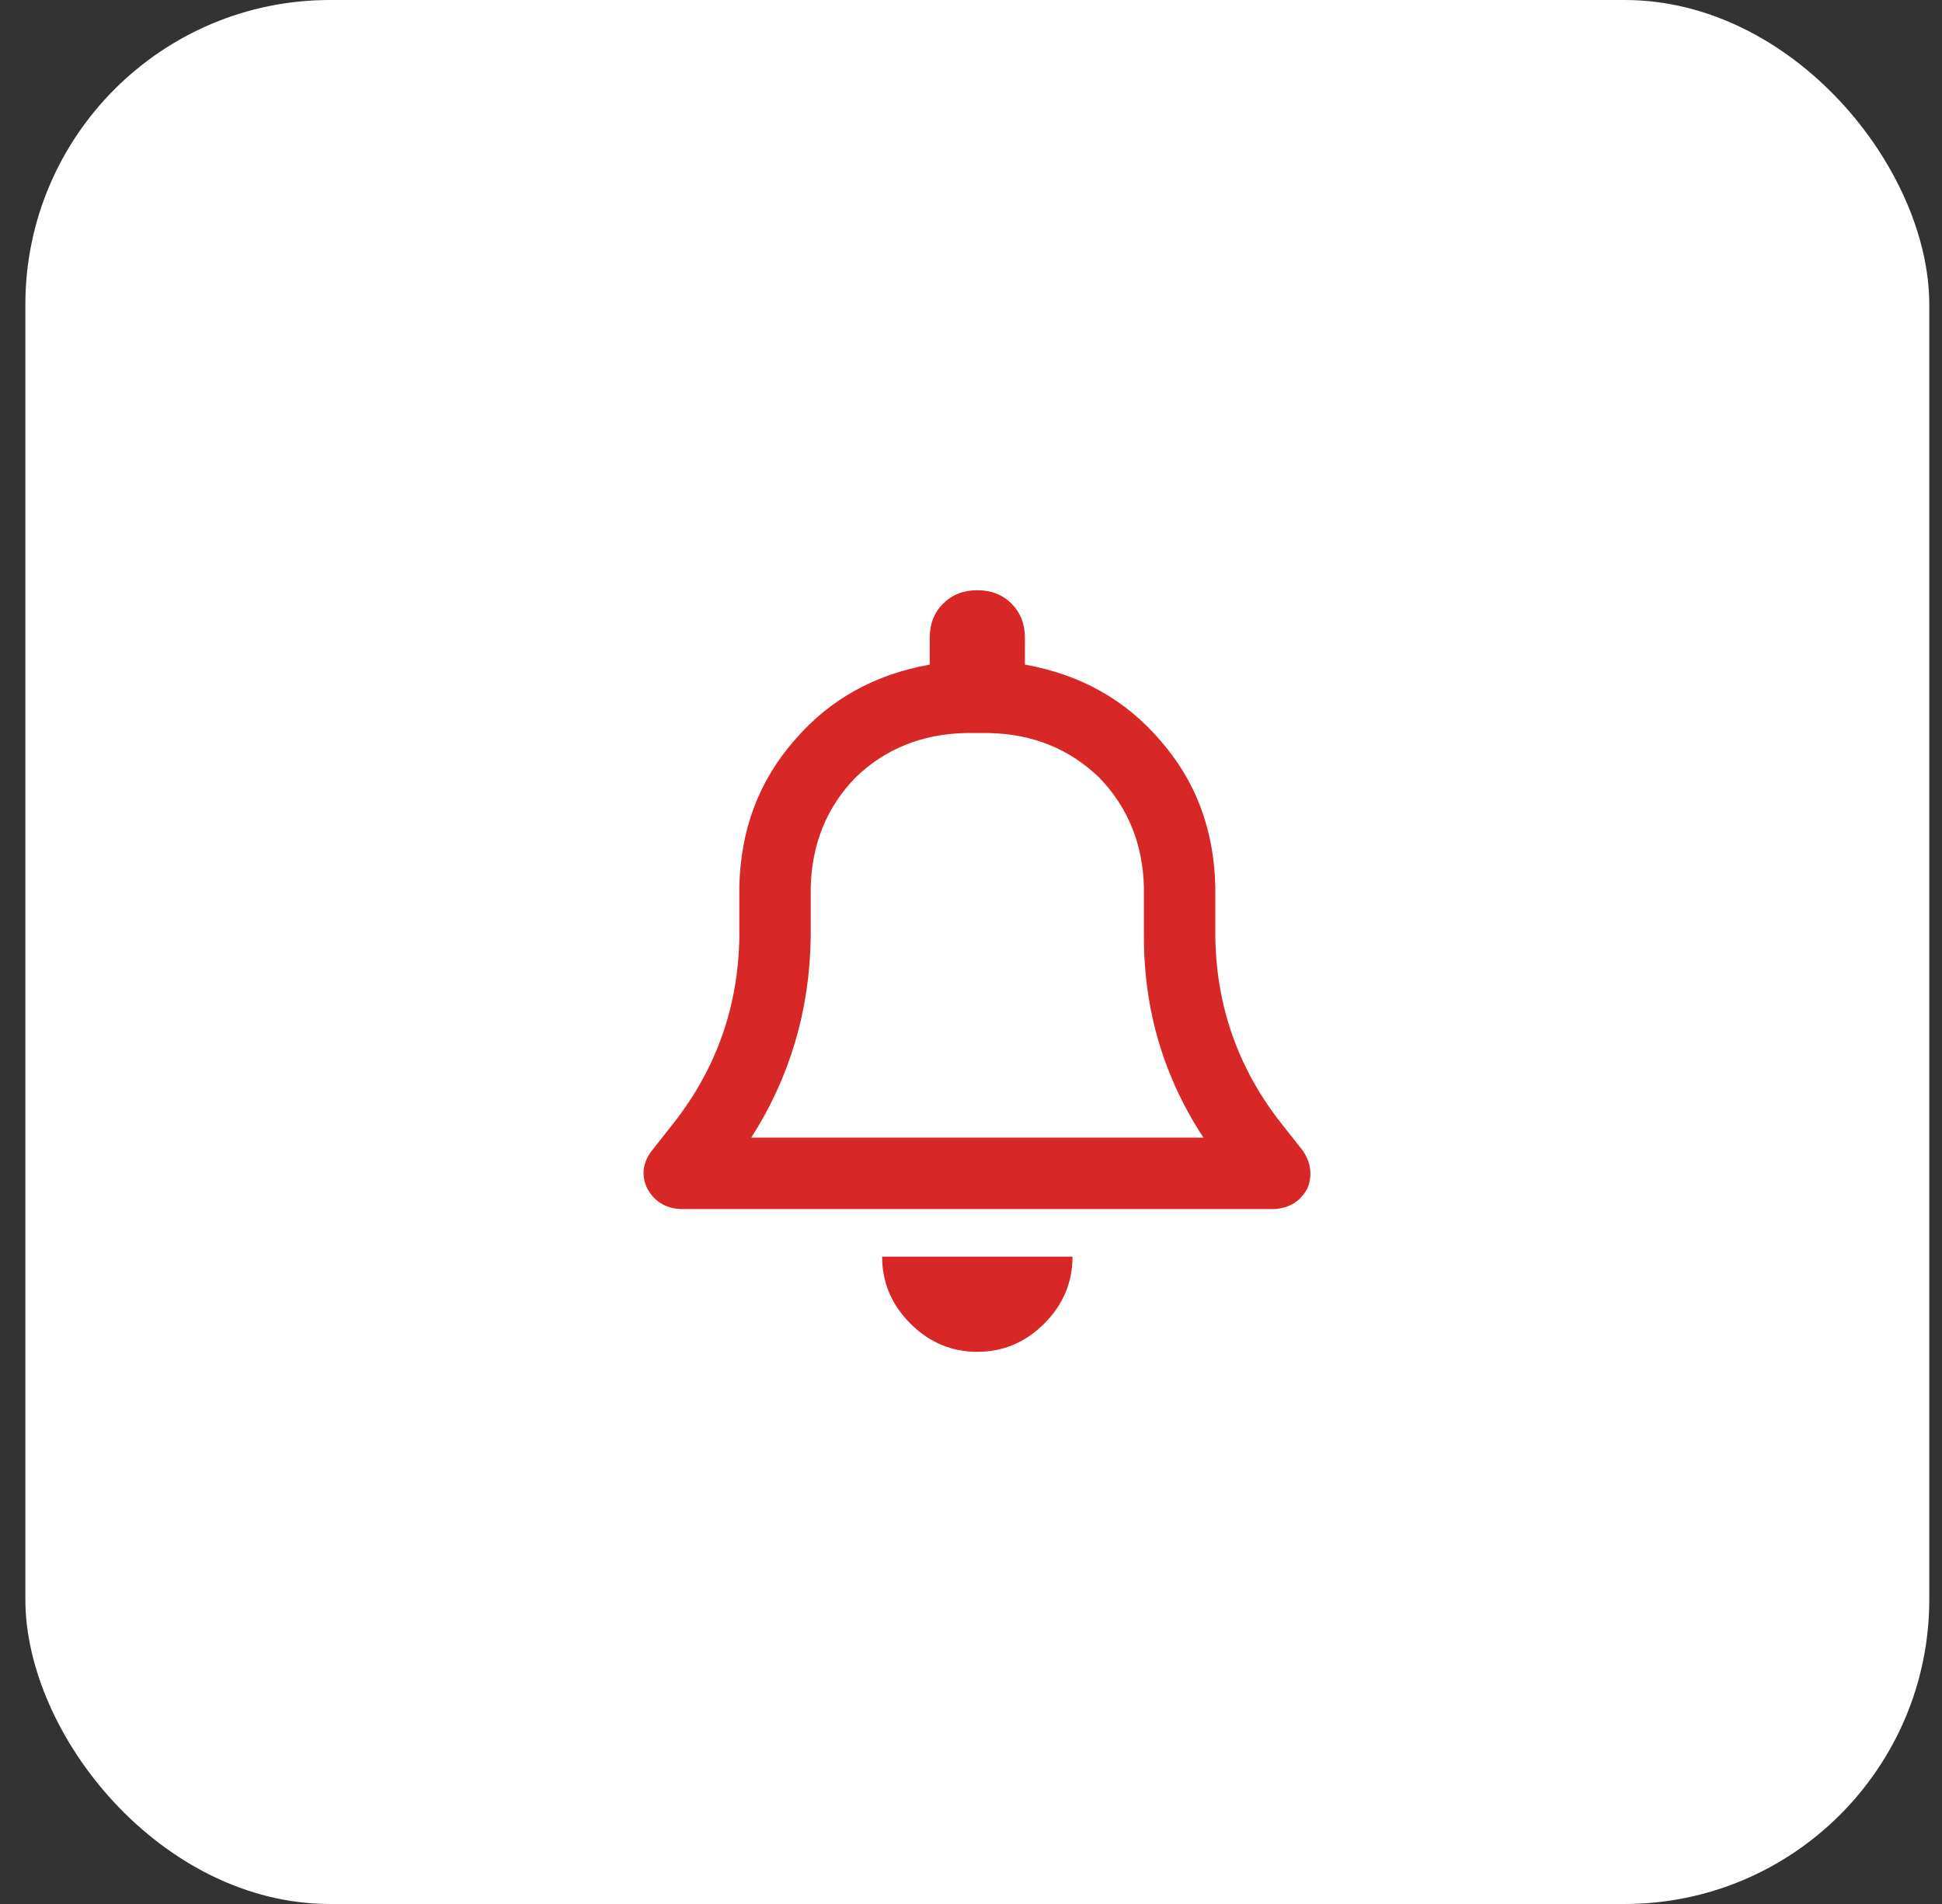
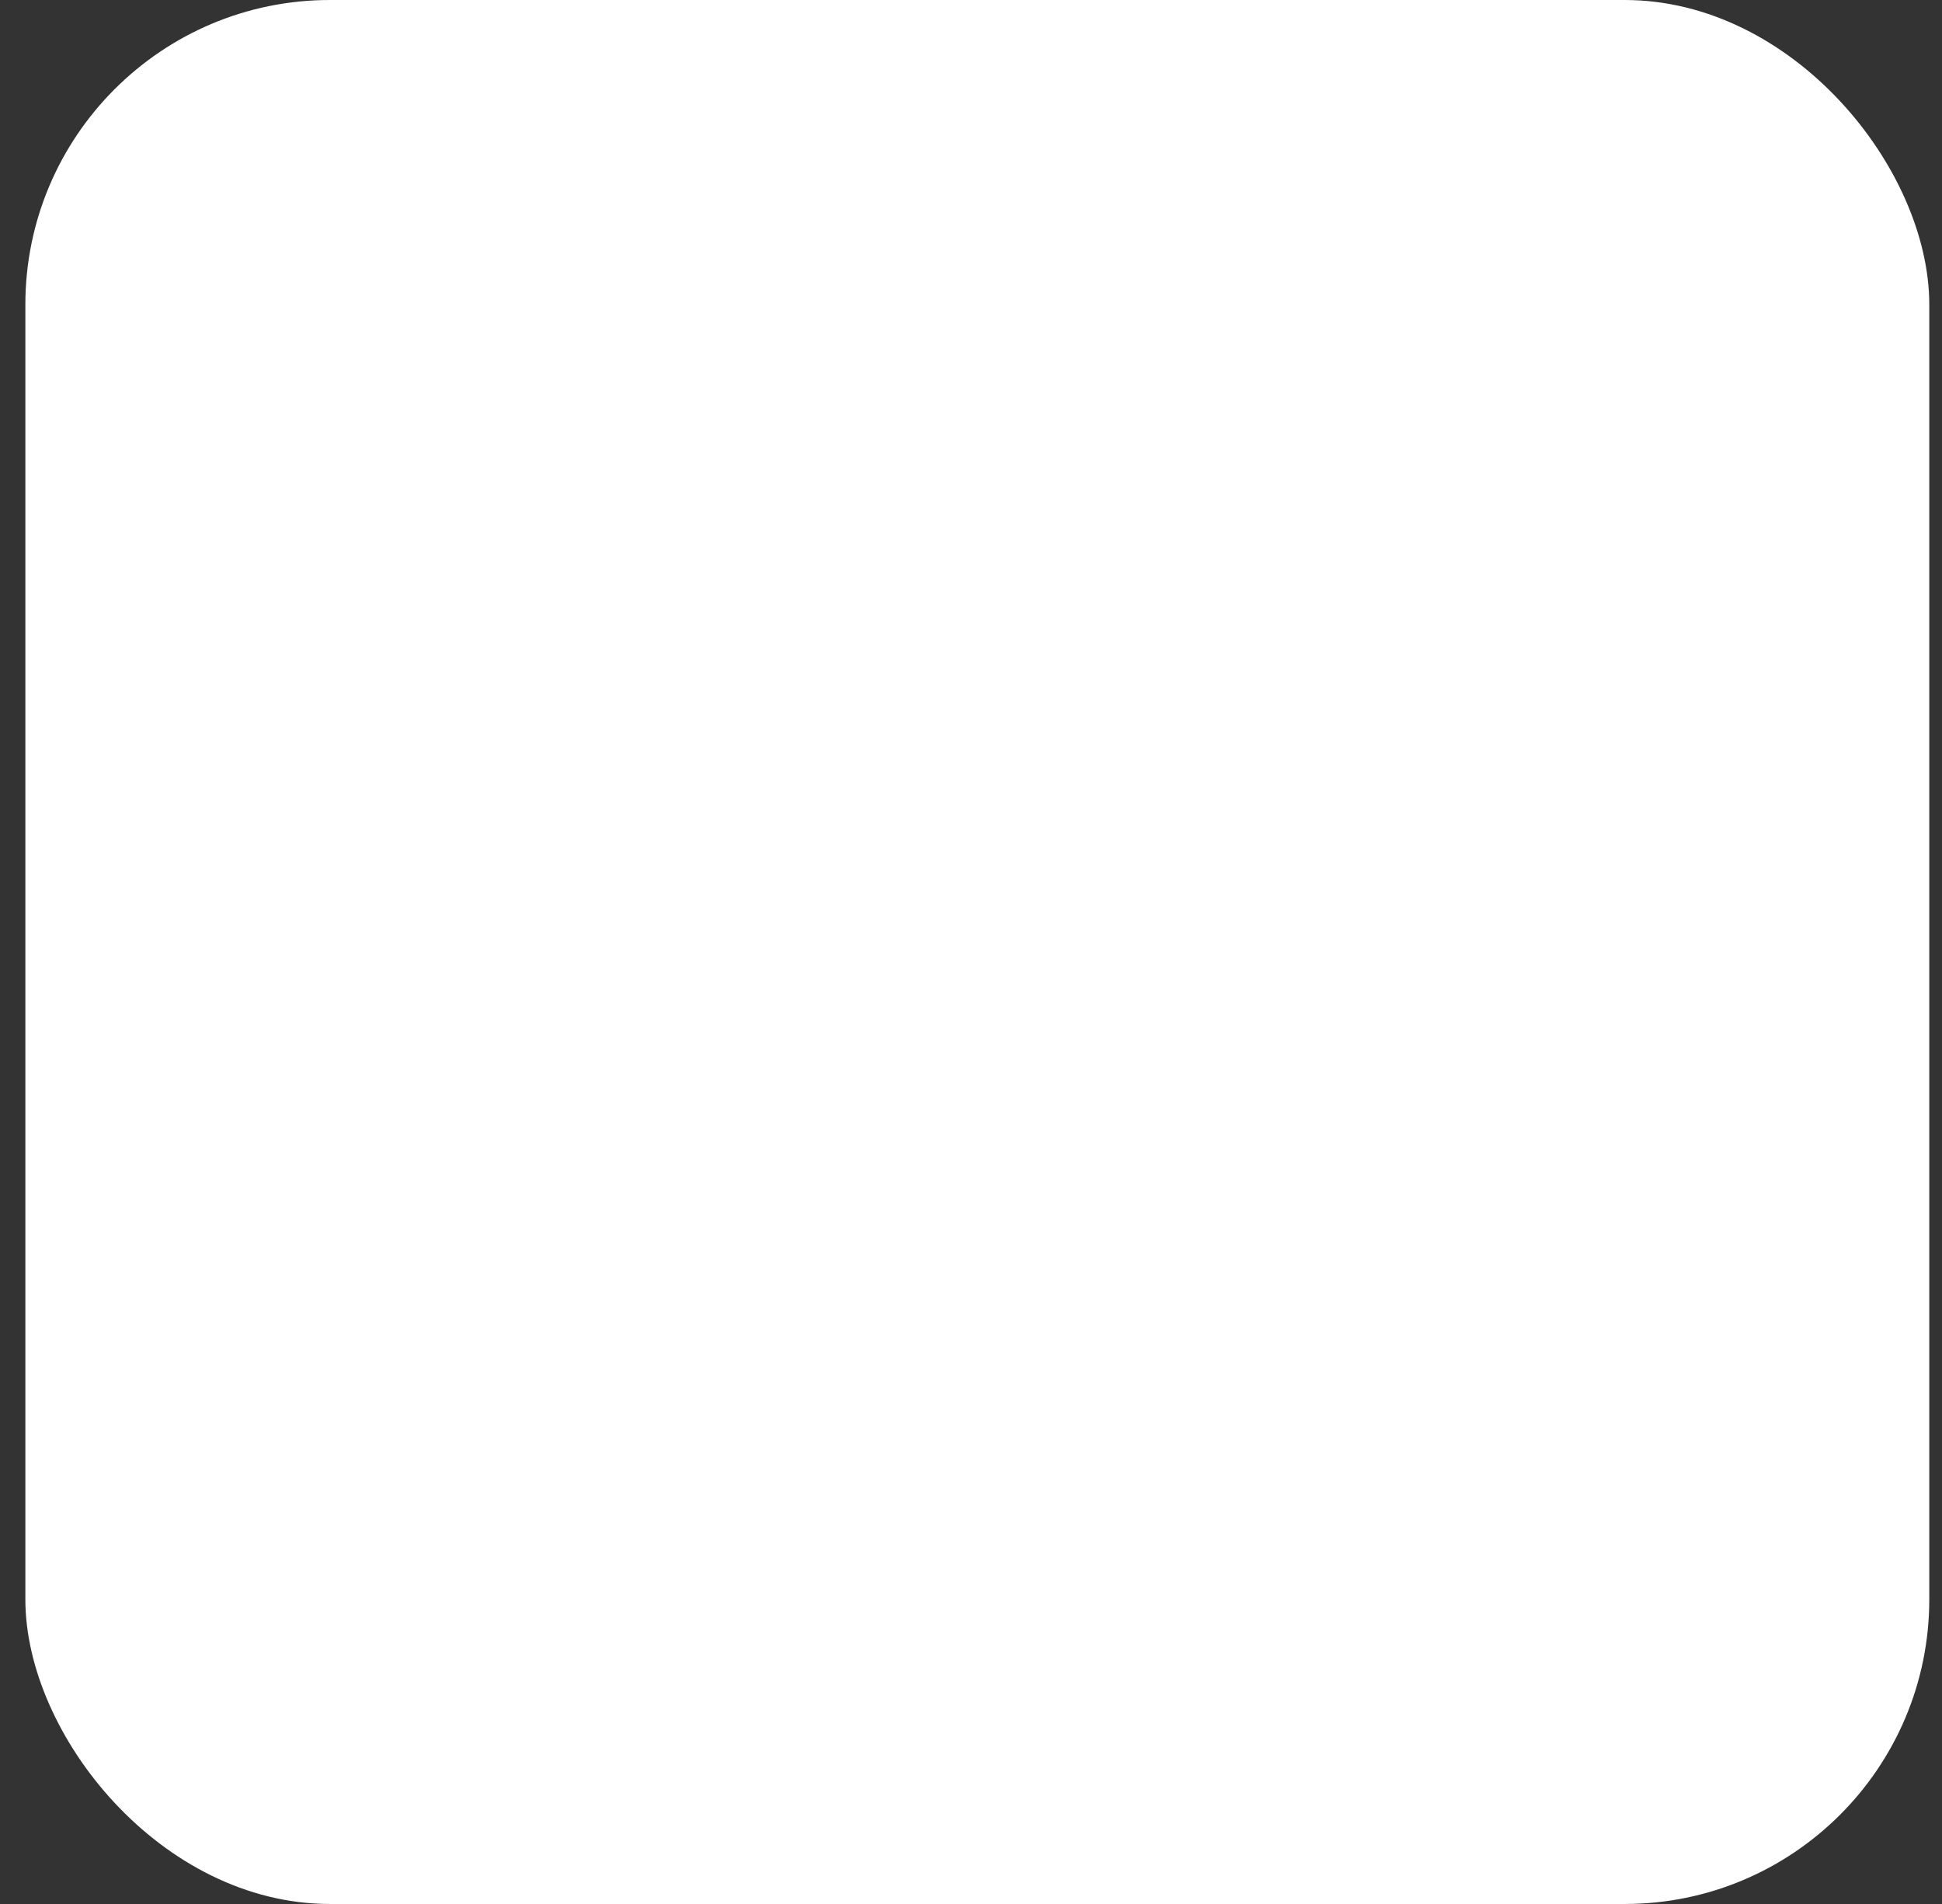
<svg xmlns="http://www.w3.org/2000/svg" width="51" height="50" viewBox="0 0 51 50" fill="none">
  <rect x="0" y="0" width="51" height="50" fill="#333333" stroke="none" />
  <rect x="0.666" width="50" height="50" rx="8" fill="white" />
-   <path d="M25.666 15.5C26.031 15.5 26.33 15.617 26.564 15.852C26.799 16.086 26.916 16.385 26.916 16.75V17.453C28.374 17.713 29.559 18.378 30.471 19.445C31.408 20.513 31.89 21.802 31.916 23.312V24.602C31.942 26.424 32.515 28.052 33.635 29.484L34.221 30.227C34.429 30.539 34.468 30.865 34.338 31.203C34.156 31.542 33.869 31.724 33.478 31.75H17.854C17.463 31.724 17.176 31.542 16.994 31.203C16.838 30.865 16.877 30.539 17.111 30.227L17.697 29.484C18.817 28.052 19.39 26.424 19.416 24.602V23.312C19.442 21.802 19.924 20.513 20.861 19.445C21.773 18.378 22.958 17.713 24.416 17.453V16.75C24.416 16.385 24.533 16.086 24.768 15.852C25.002 15.617 25.301 15.5 25.666 15.5ZM25.666 19.25H25.354C24.208 19.276 23.244 19.667 22.463 20.422C21.708 21.203 21.317 22.167 21.291 23.312V24.602C21.265 26.529 20.744 28.287 19.729 29.875H31.604C30.562 28.287 30.041 26.529 30.041 24.602V23.312C30.015 22.167 29.624 21.203 28.869 20.422C28.088 19.667 27.124 19.276 25.979 19.25H25.666ZM28.166 33C28.166 33.677 27.919 34.263 27.424 34.758C26.929 35.253 26.343 35.5 25.666 35.5C24.989 35.5 24.403 35.253 23.908 34.758C23.413 34.263 23.166 33.677 23.166 33H25.666H28.166Z" fill="#D82727" />
</svg>